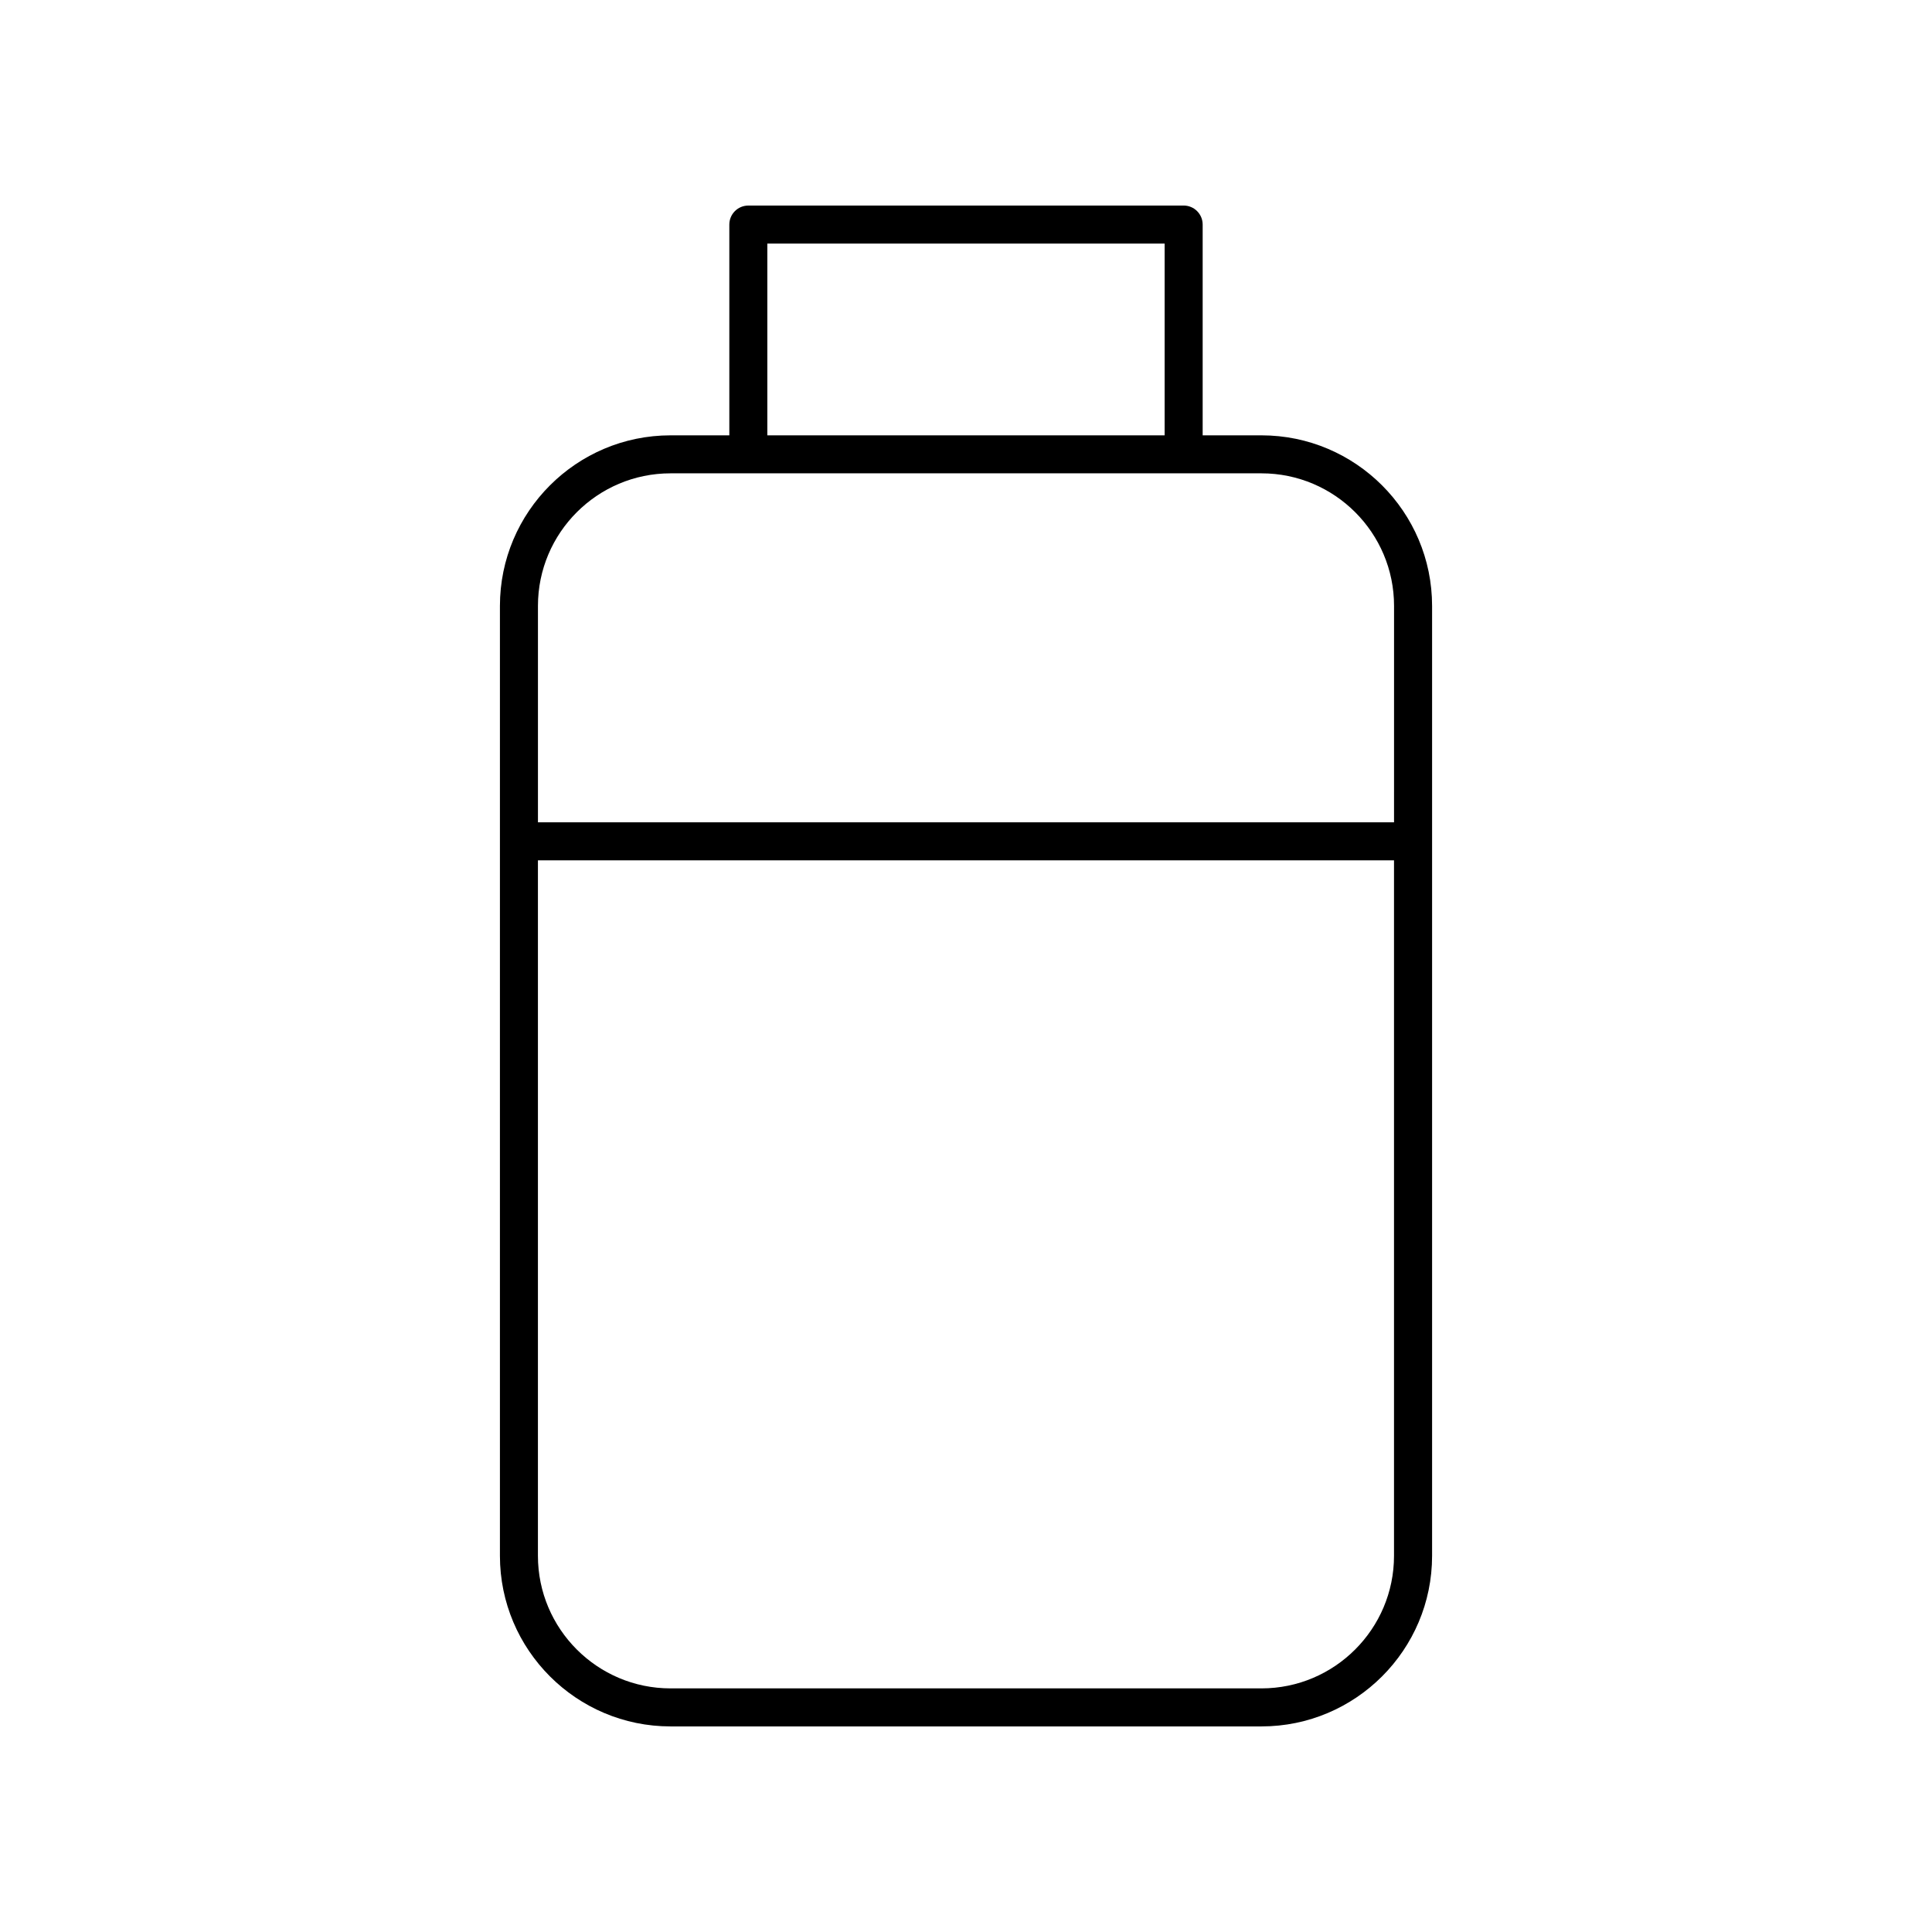
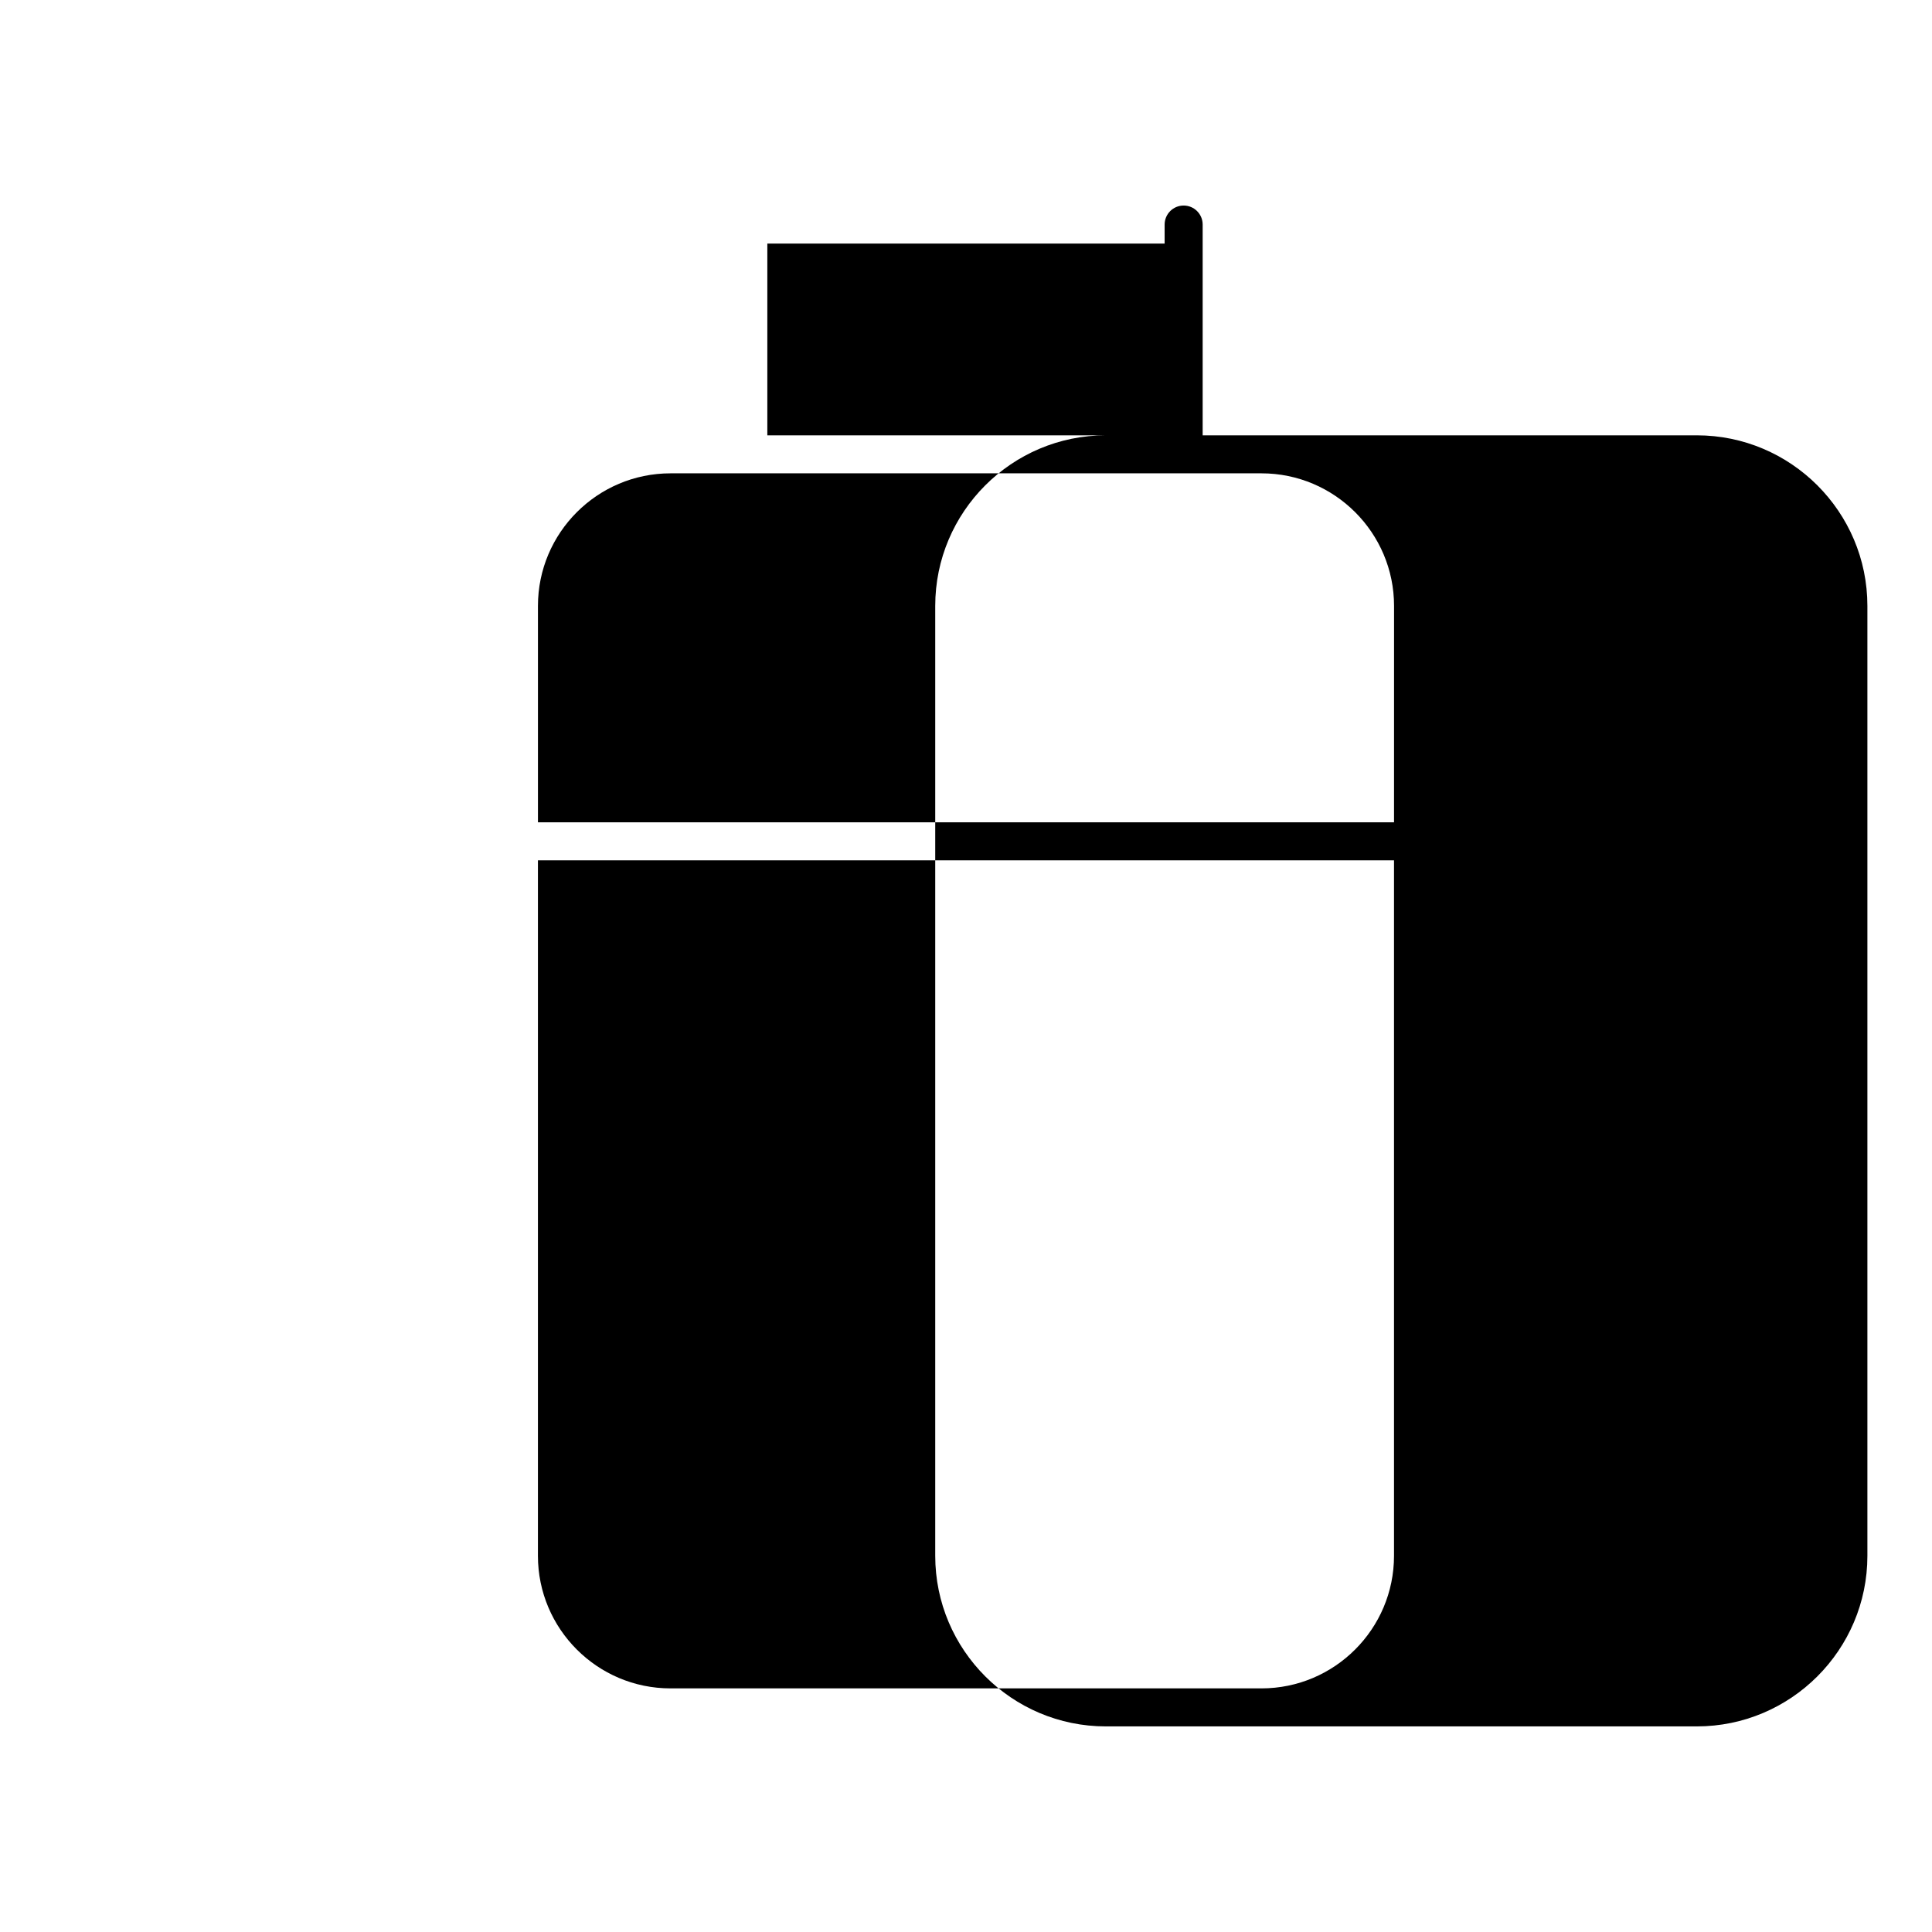
<svg xmlns="http://www.w3.org/2000/svg" fill="#000000" width="800px" height="800px" version="1.1" viewBox="144 144 512 512">
-   <path d="m478.3 259.37h-15.582v-55.859c0-2.785-2.254-5.039-5.039-5.039l-115.36 0.004c-2.785 0-5.039 2.254-5.039 5.039v55.855h-15.582c-24.93 0-45.211 20.281-45.211 45.211v251.73c0.004 24.926 20.281 45.207 45.211 45.207h156.61c24.93 0 45.211-20.281 45.211-45.211v-251.73c0-24.93-20.281-45.207-45.211-45.207zm-130.95-50.82h105.29v50.82h-105.29zm130.95 382.89h-156.61c-19.375 0-35.133-15.758-35.133-35.133v-184.31h226.87v184.31c0 19.375-15.758 35.133-35.133 35.133zm35.133-229.52h-226.87v-57.348c0-19.375 15.758-35.133 35.133-35.133h156.61c19.375 0 35.133 15.758 35.133 35.133z" />
+   <path d="m478.3 259.37h-15.582v-55.859c0-2.785-2.254-5.039-5.039-5.039c-2.785 0-5.039 2.254-5.039 5.039v55.855h-15.582c-24.93 0-45.211 20.281-45.211 45.211v251.73c0.004 24.926 20.281 45.207 45.211 45.207h156.61c24.93 0 45.211-20.281 45.211-45.211v-251.73c0-24.93-20.281-45.207-45.211-45.207zm-130.95-50.82h105.29v50.82h-105.29zm130.95 382.89h-156.61c-19.375 0-35.133-15.758-35.133-35.133v-184.31h226.87v184.31c0 19.375-15.758 35.133-35.133 35.133zm35.133-229.52h-226.87v-57.348c0-19.375 15.758-35.133 35.133-35.133h156.61c19.375 0 35.133 15.758 35.133 35.133z" />
</svg>